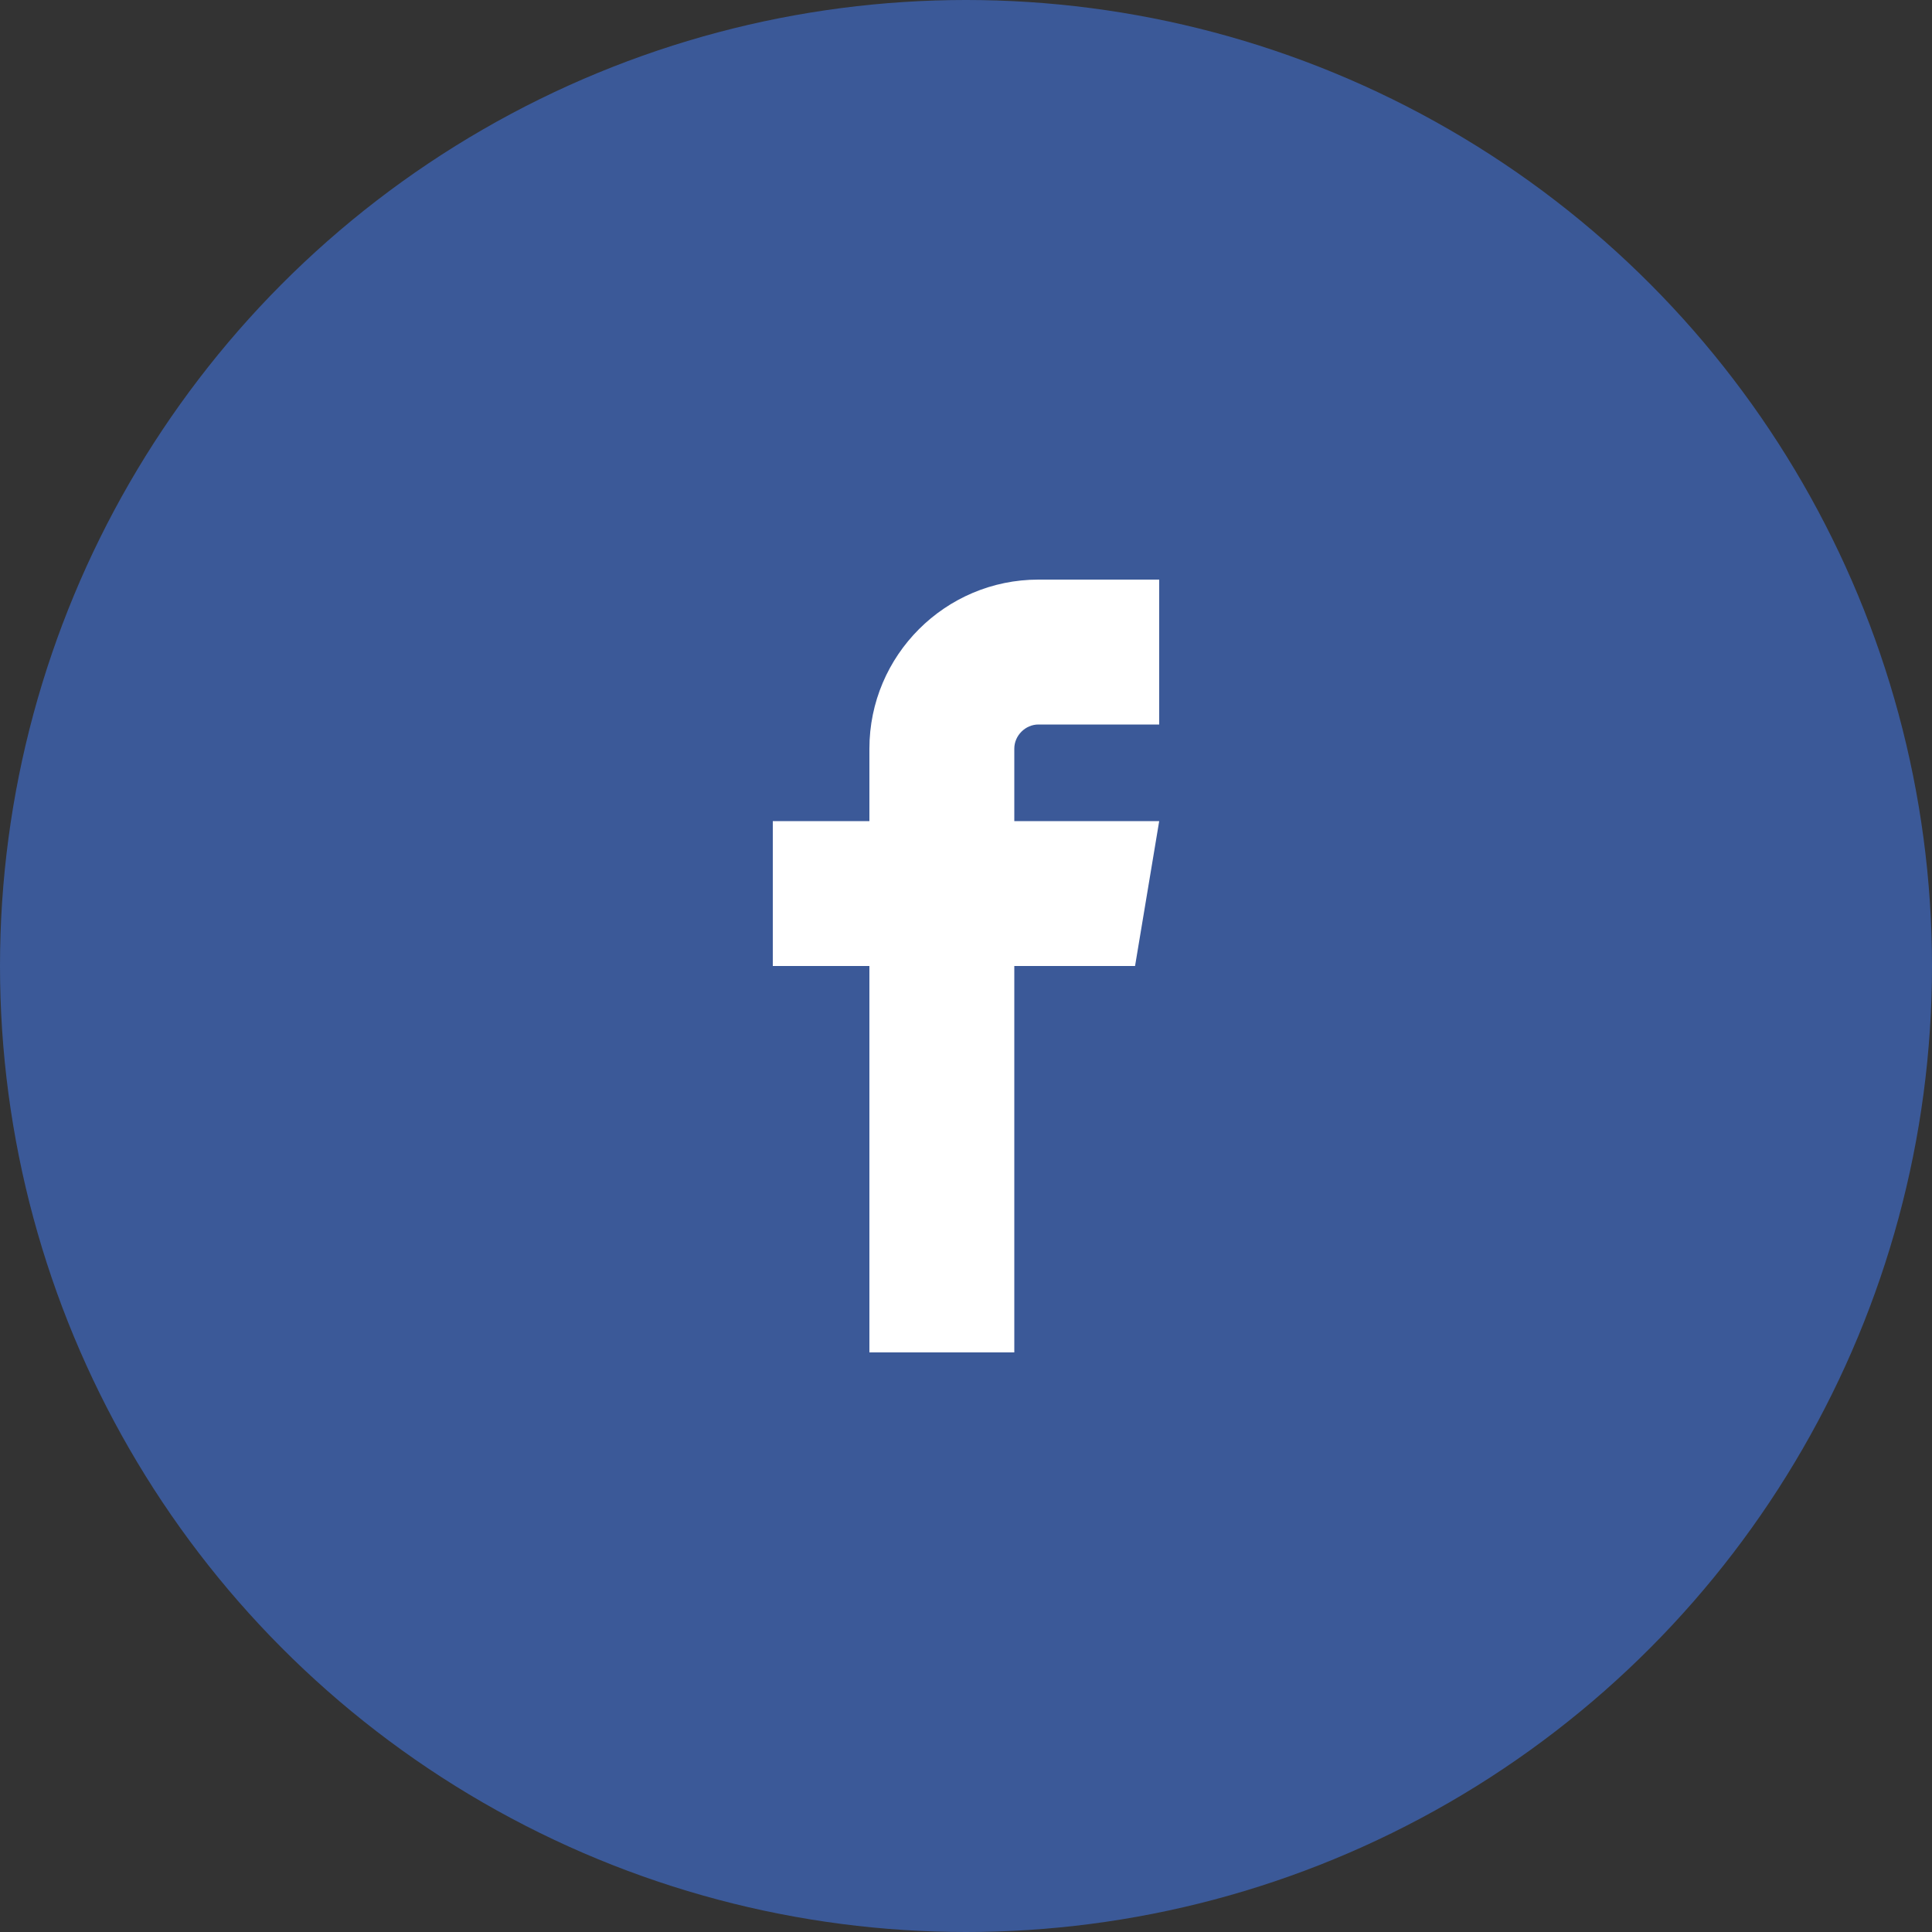
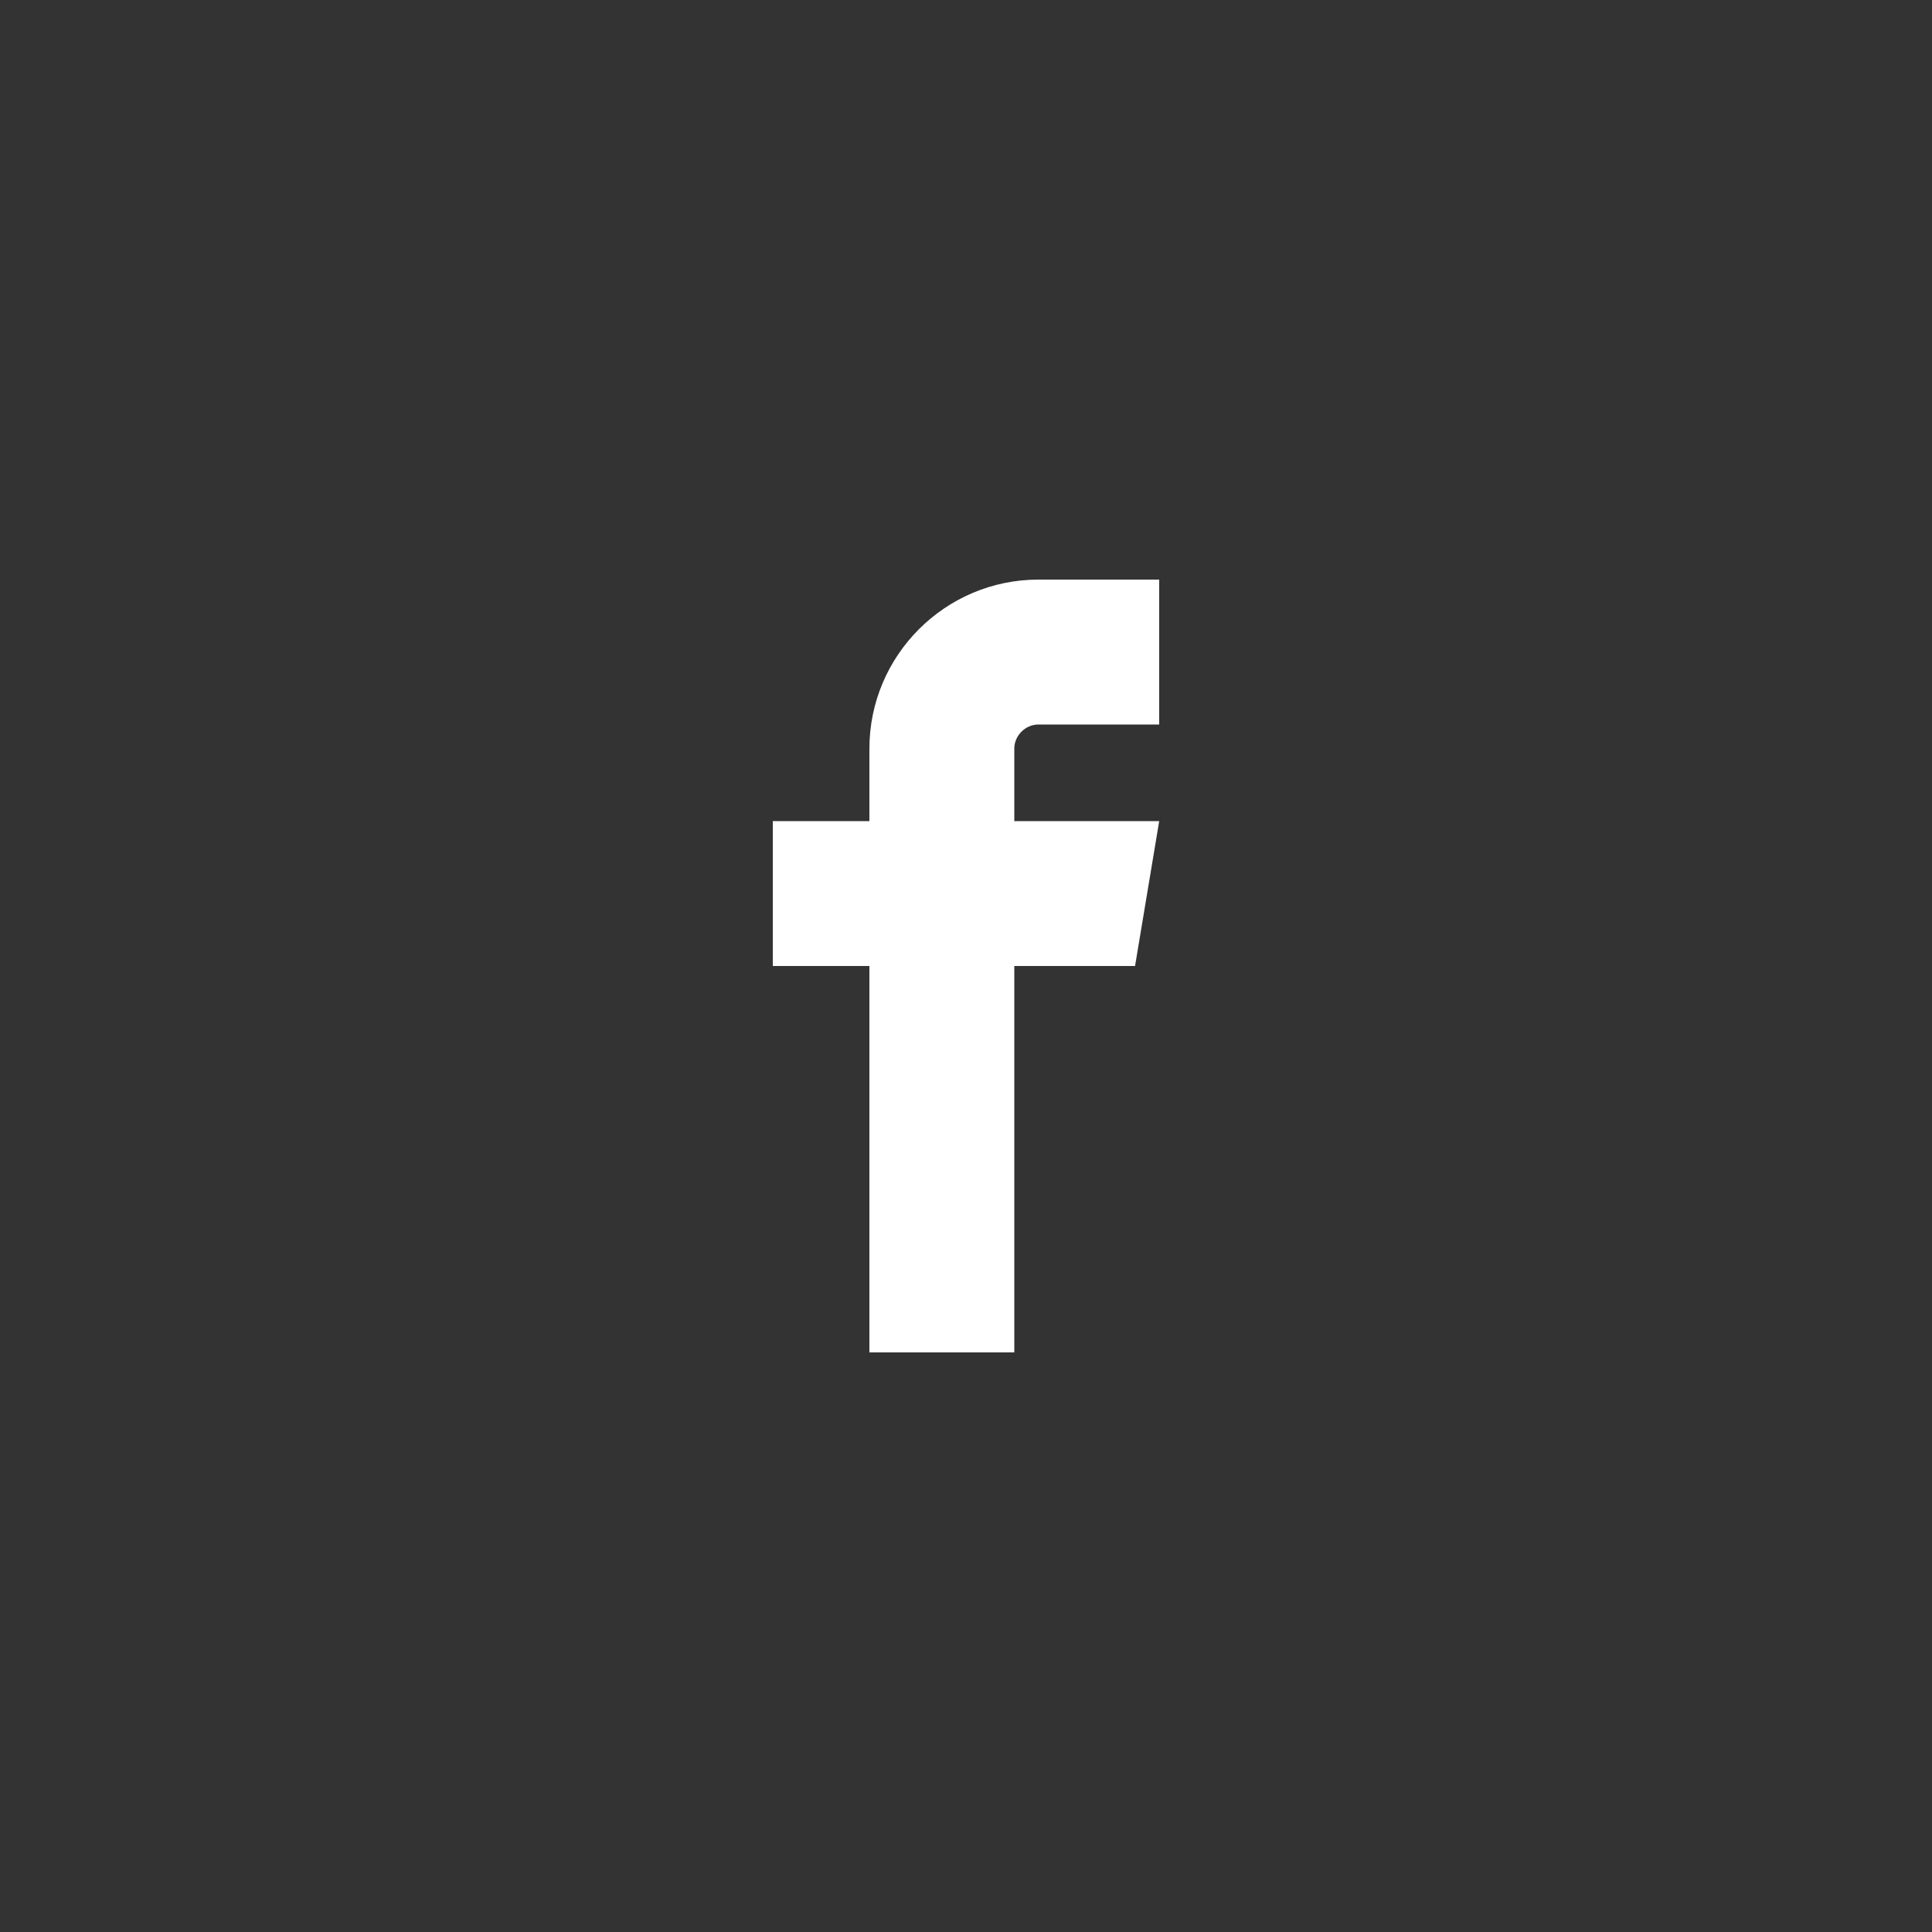
<svg xmlns="http://www.w3.org/2000/svg" width="40px" height="40px" viewBox="0 0 40 40" version="1.1">
  <rect x="0" y="0" width="40" height="40" fill="#333333" stroke="none" />
  <title>4DC122D4-F56F-4F46-A62B-1B7EE729DB4A</title>
  <desc>Created with sketchtool.</desc>
  <defs />
  <g id="D-Forsíða" stroke="none" stroke-width="1" fill="none" fill-rule="evenodd" transform="translate(-675, -3364)">
    <g id="Footer" transform="translate(0, 3111)">
      <g id="social-media-sharing" transform="translate(675, 253)">
        <g id="Facebook">
-           <circle id="Oval-2" fill="#3B5998" cx="20" cy="20" r="20" />
          <g id="401-facebook" transform="translate(16, 12)" fill="#FFFFFF">
            <path d="M5.5,3 L8,3 L8,0 L5.5,0 C3.57,0 2,1.57 2,3.5 L2,5 L0,5 L0,8 L2,8 L2,16 L5,16 L5,8 L7.5,8 L8,5 L5,5 L5,3.5 C5,3.229 5.229,3 5.5,3" id="Fill-1" />
          </g>
        </g>
      </g>
    </g>
  </g>
</svg>